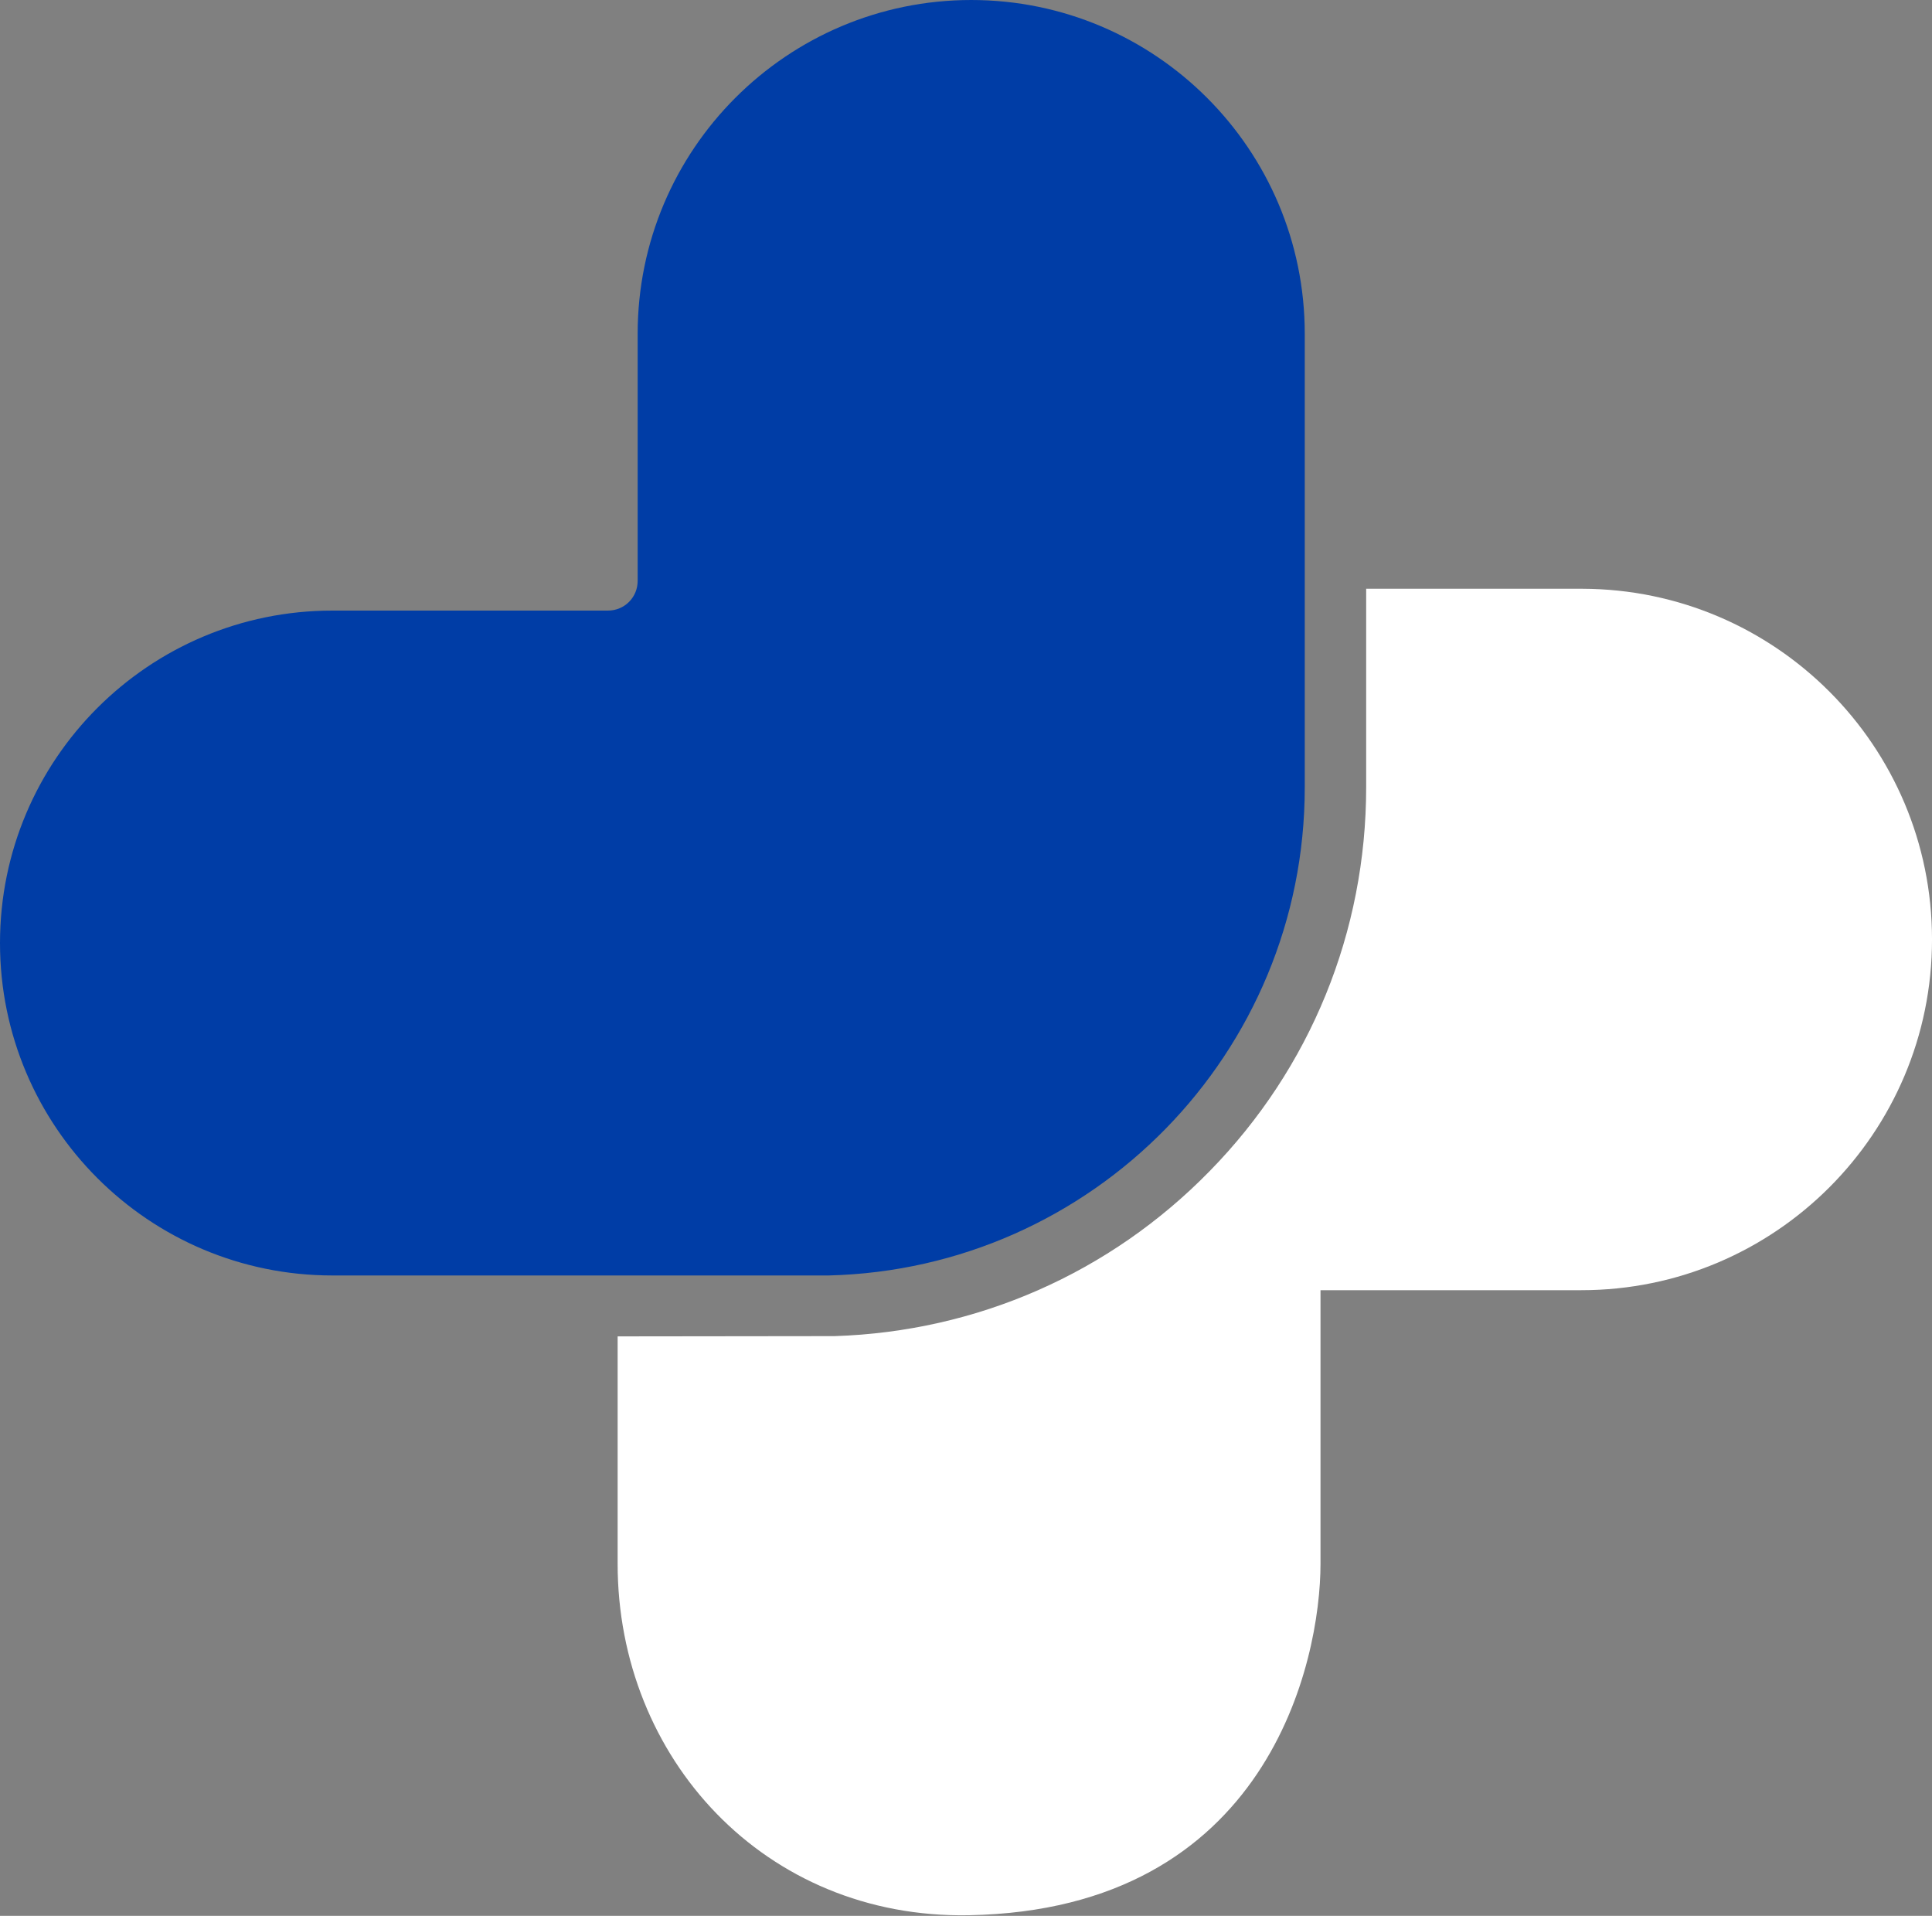
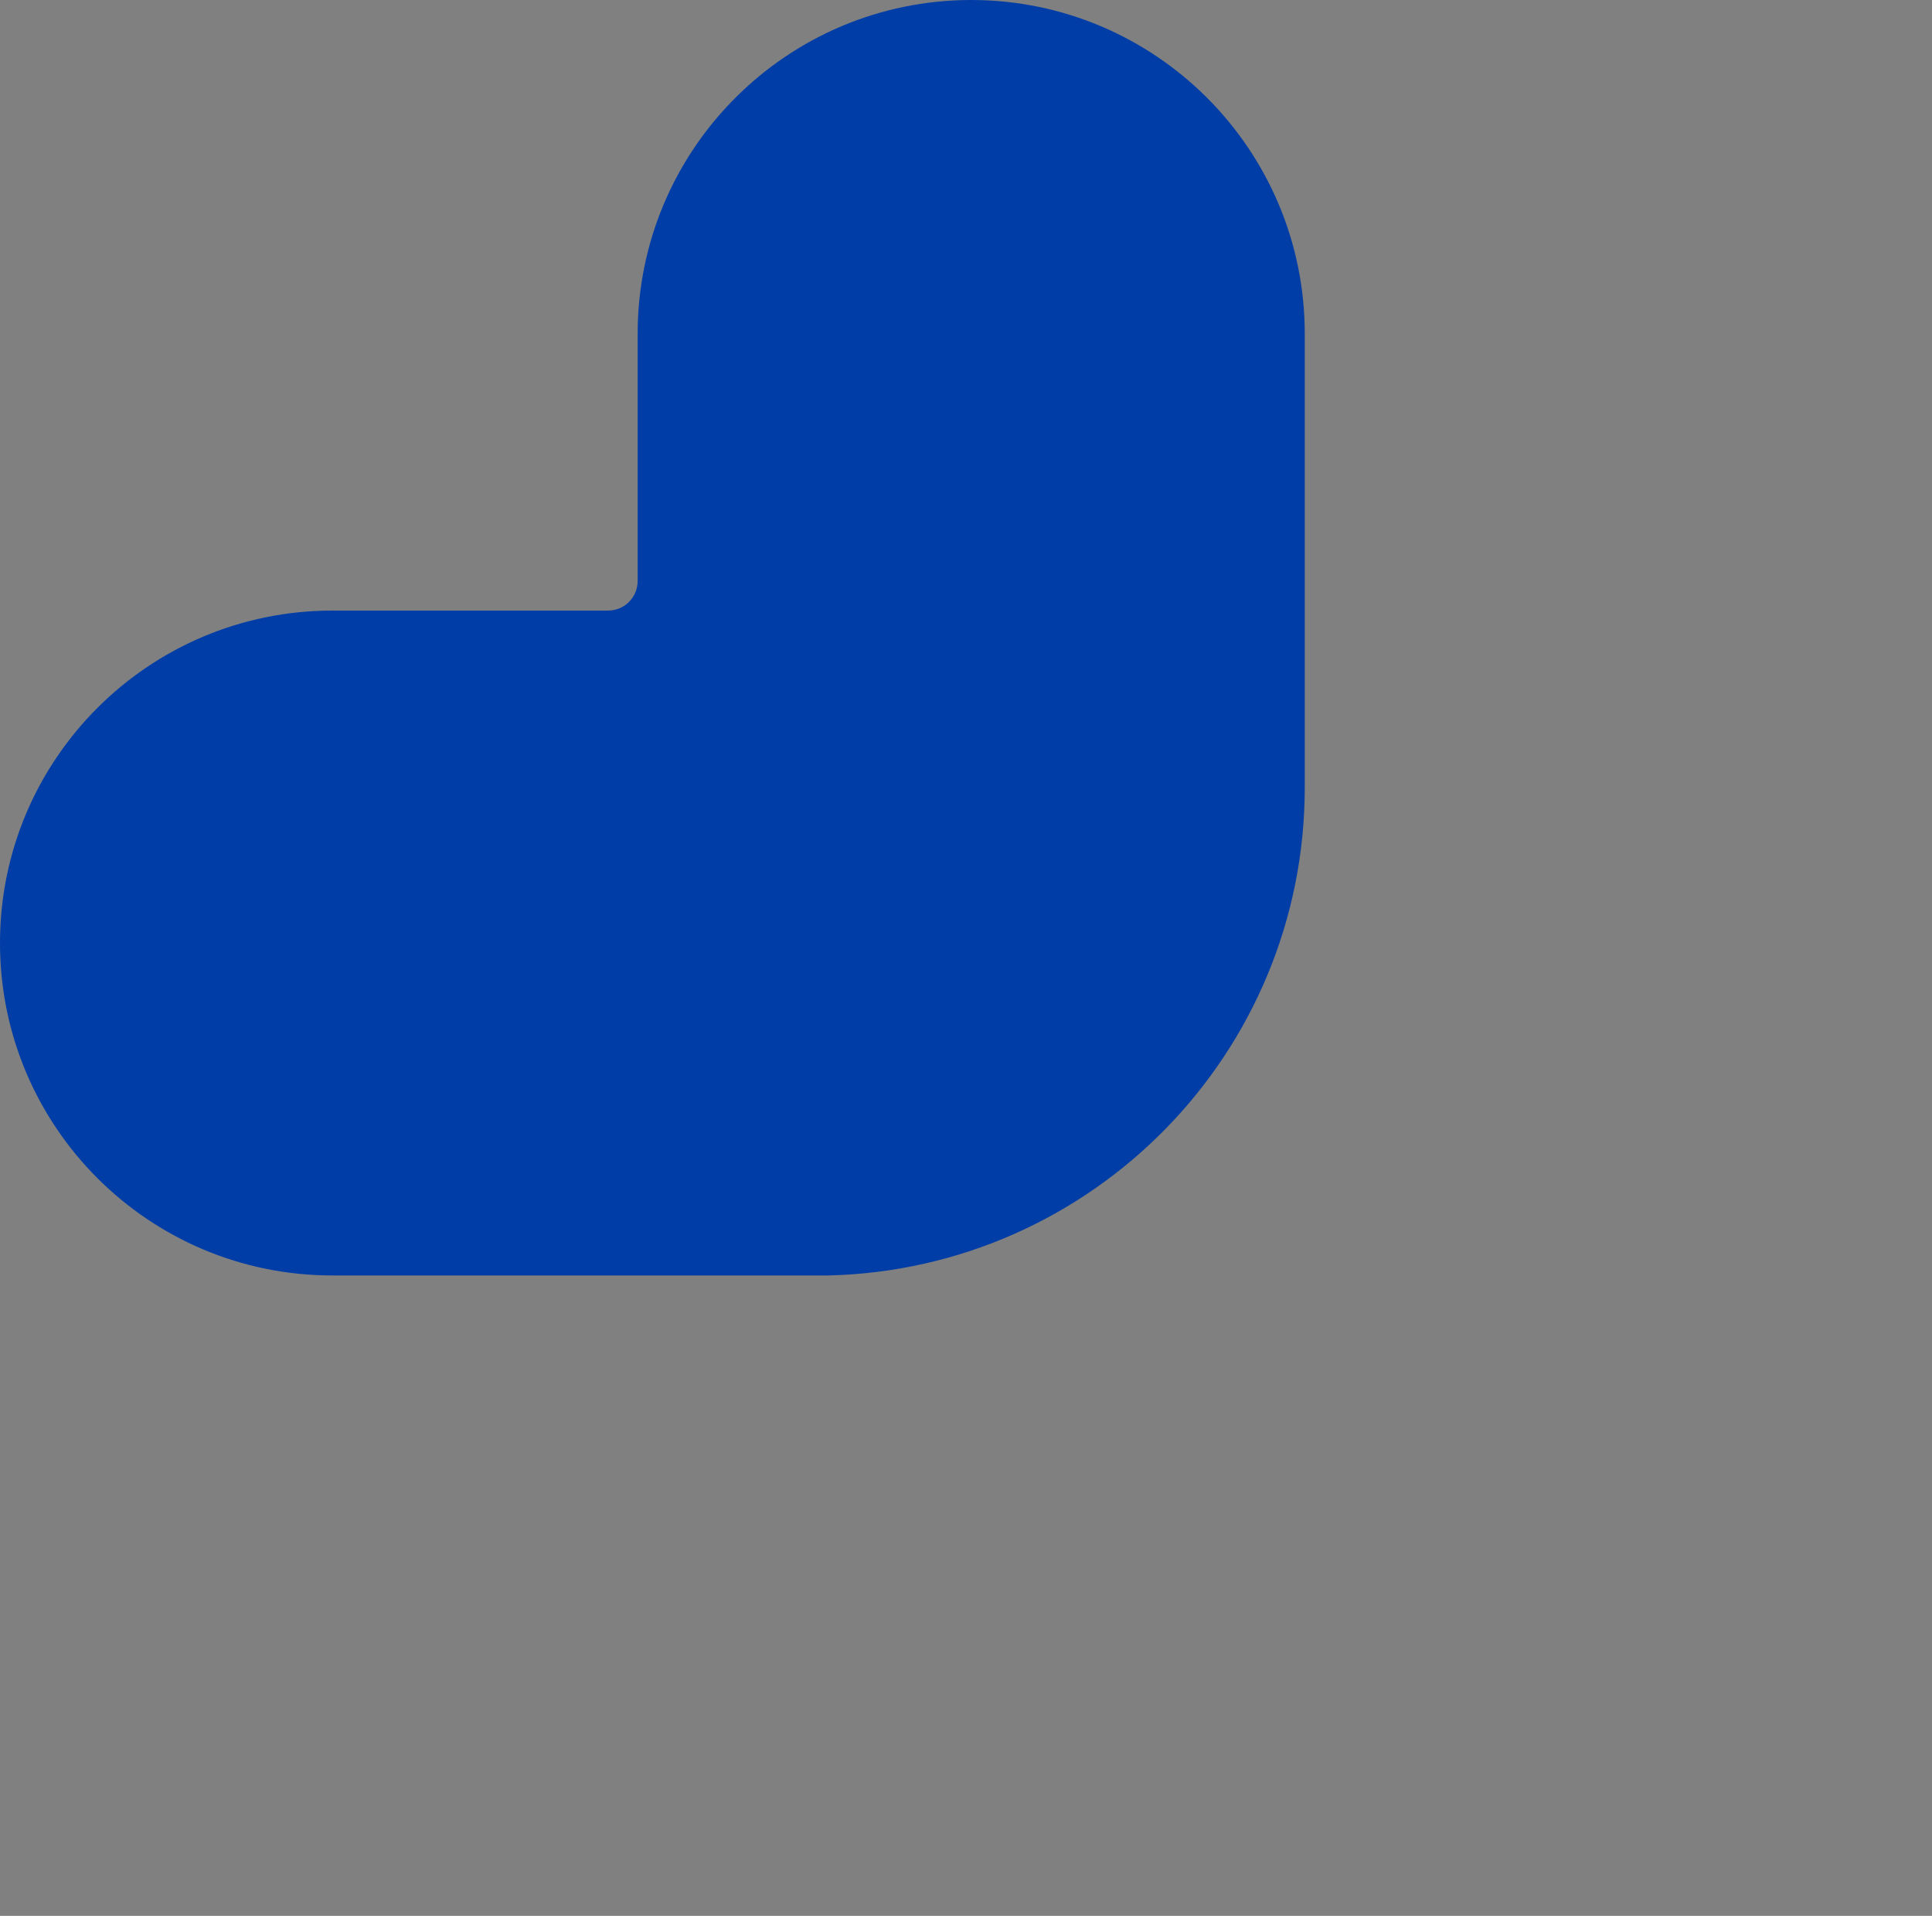
<svg xmlns="http://www.w3.org/2000/svg" width="118" height="117" viewBox="0 0 118 117" fill="none">
  <rect x="0" y="0" width="118" height="117" fill="#808080" stroke="none" />
  <path d="M59.326 0C48.074 0 38.946 9.128 38.946 20.38V35.474C38.946 36.482 38.14 37.288 37.133 37.288H20.302C9.097 37.288 0 46.369 0 57.59C0 68.795 9.082 77.892 20.302 77.892H50.6C66.734 77.504 79.69 64.316 79.69 48.09V20.38C79.69 9.128 70.561 0 59.31 0H59.326Z" fill="#003DA6" />
-   <path d="M96.645 35.955C96.645 35.955 96.63 35.955 96.614 35.955H83.441V48.074C83.441 56.893 80.047 65.23 73.879 71.522C67.788 77.753 59.667 81.317 50.973 81.596C50.849 81.596 37.723 81.612 37.723 81.612V95.498C37.723 107.353 46.696 117.195 59.187 116.962C77.475 116.621 80.652 101.433 80.652 95.498V78.791H96.583C108.408 78.791 118.001 69.198 118.001 57.373C118.001 45.564 108.439 35.986 96.645 35.955Z" fill="white" />
</svg>